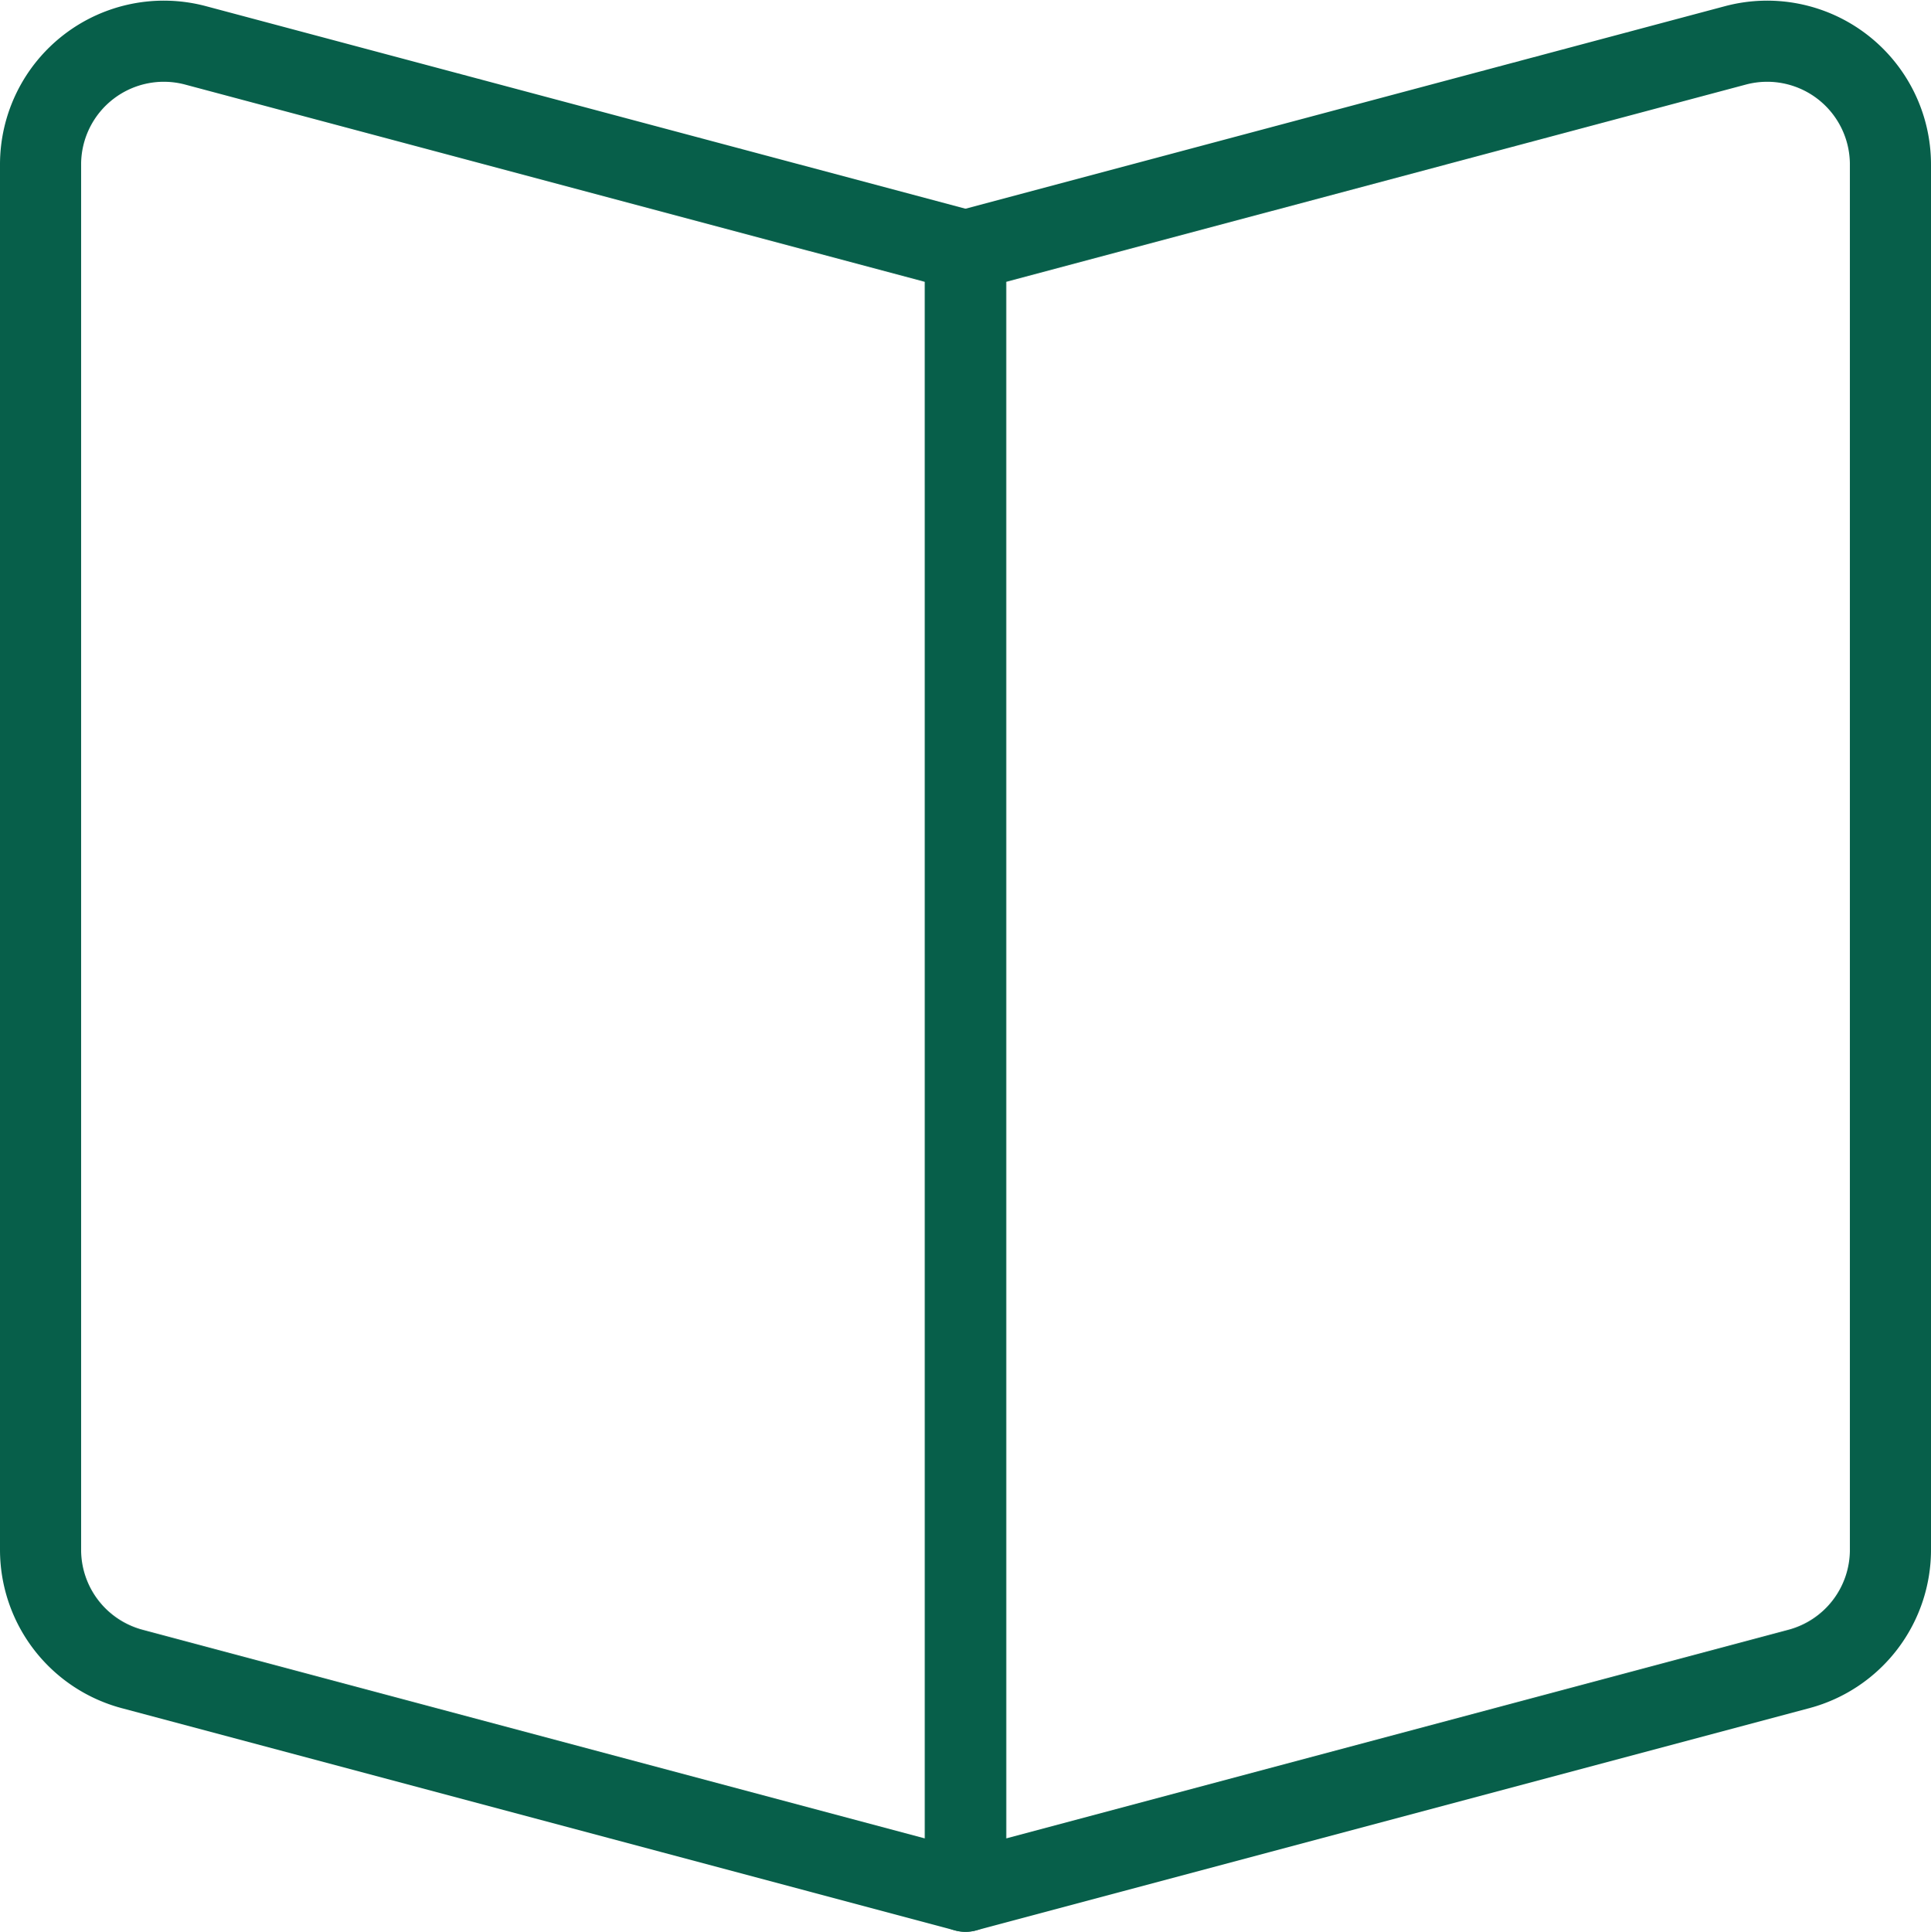
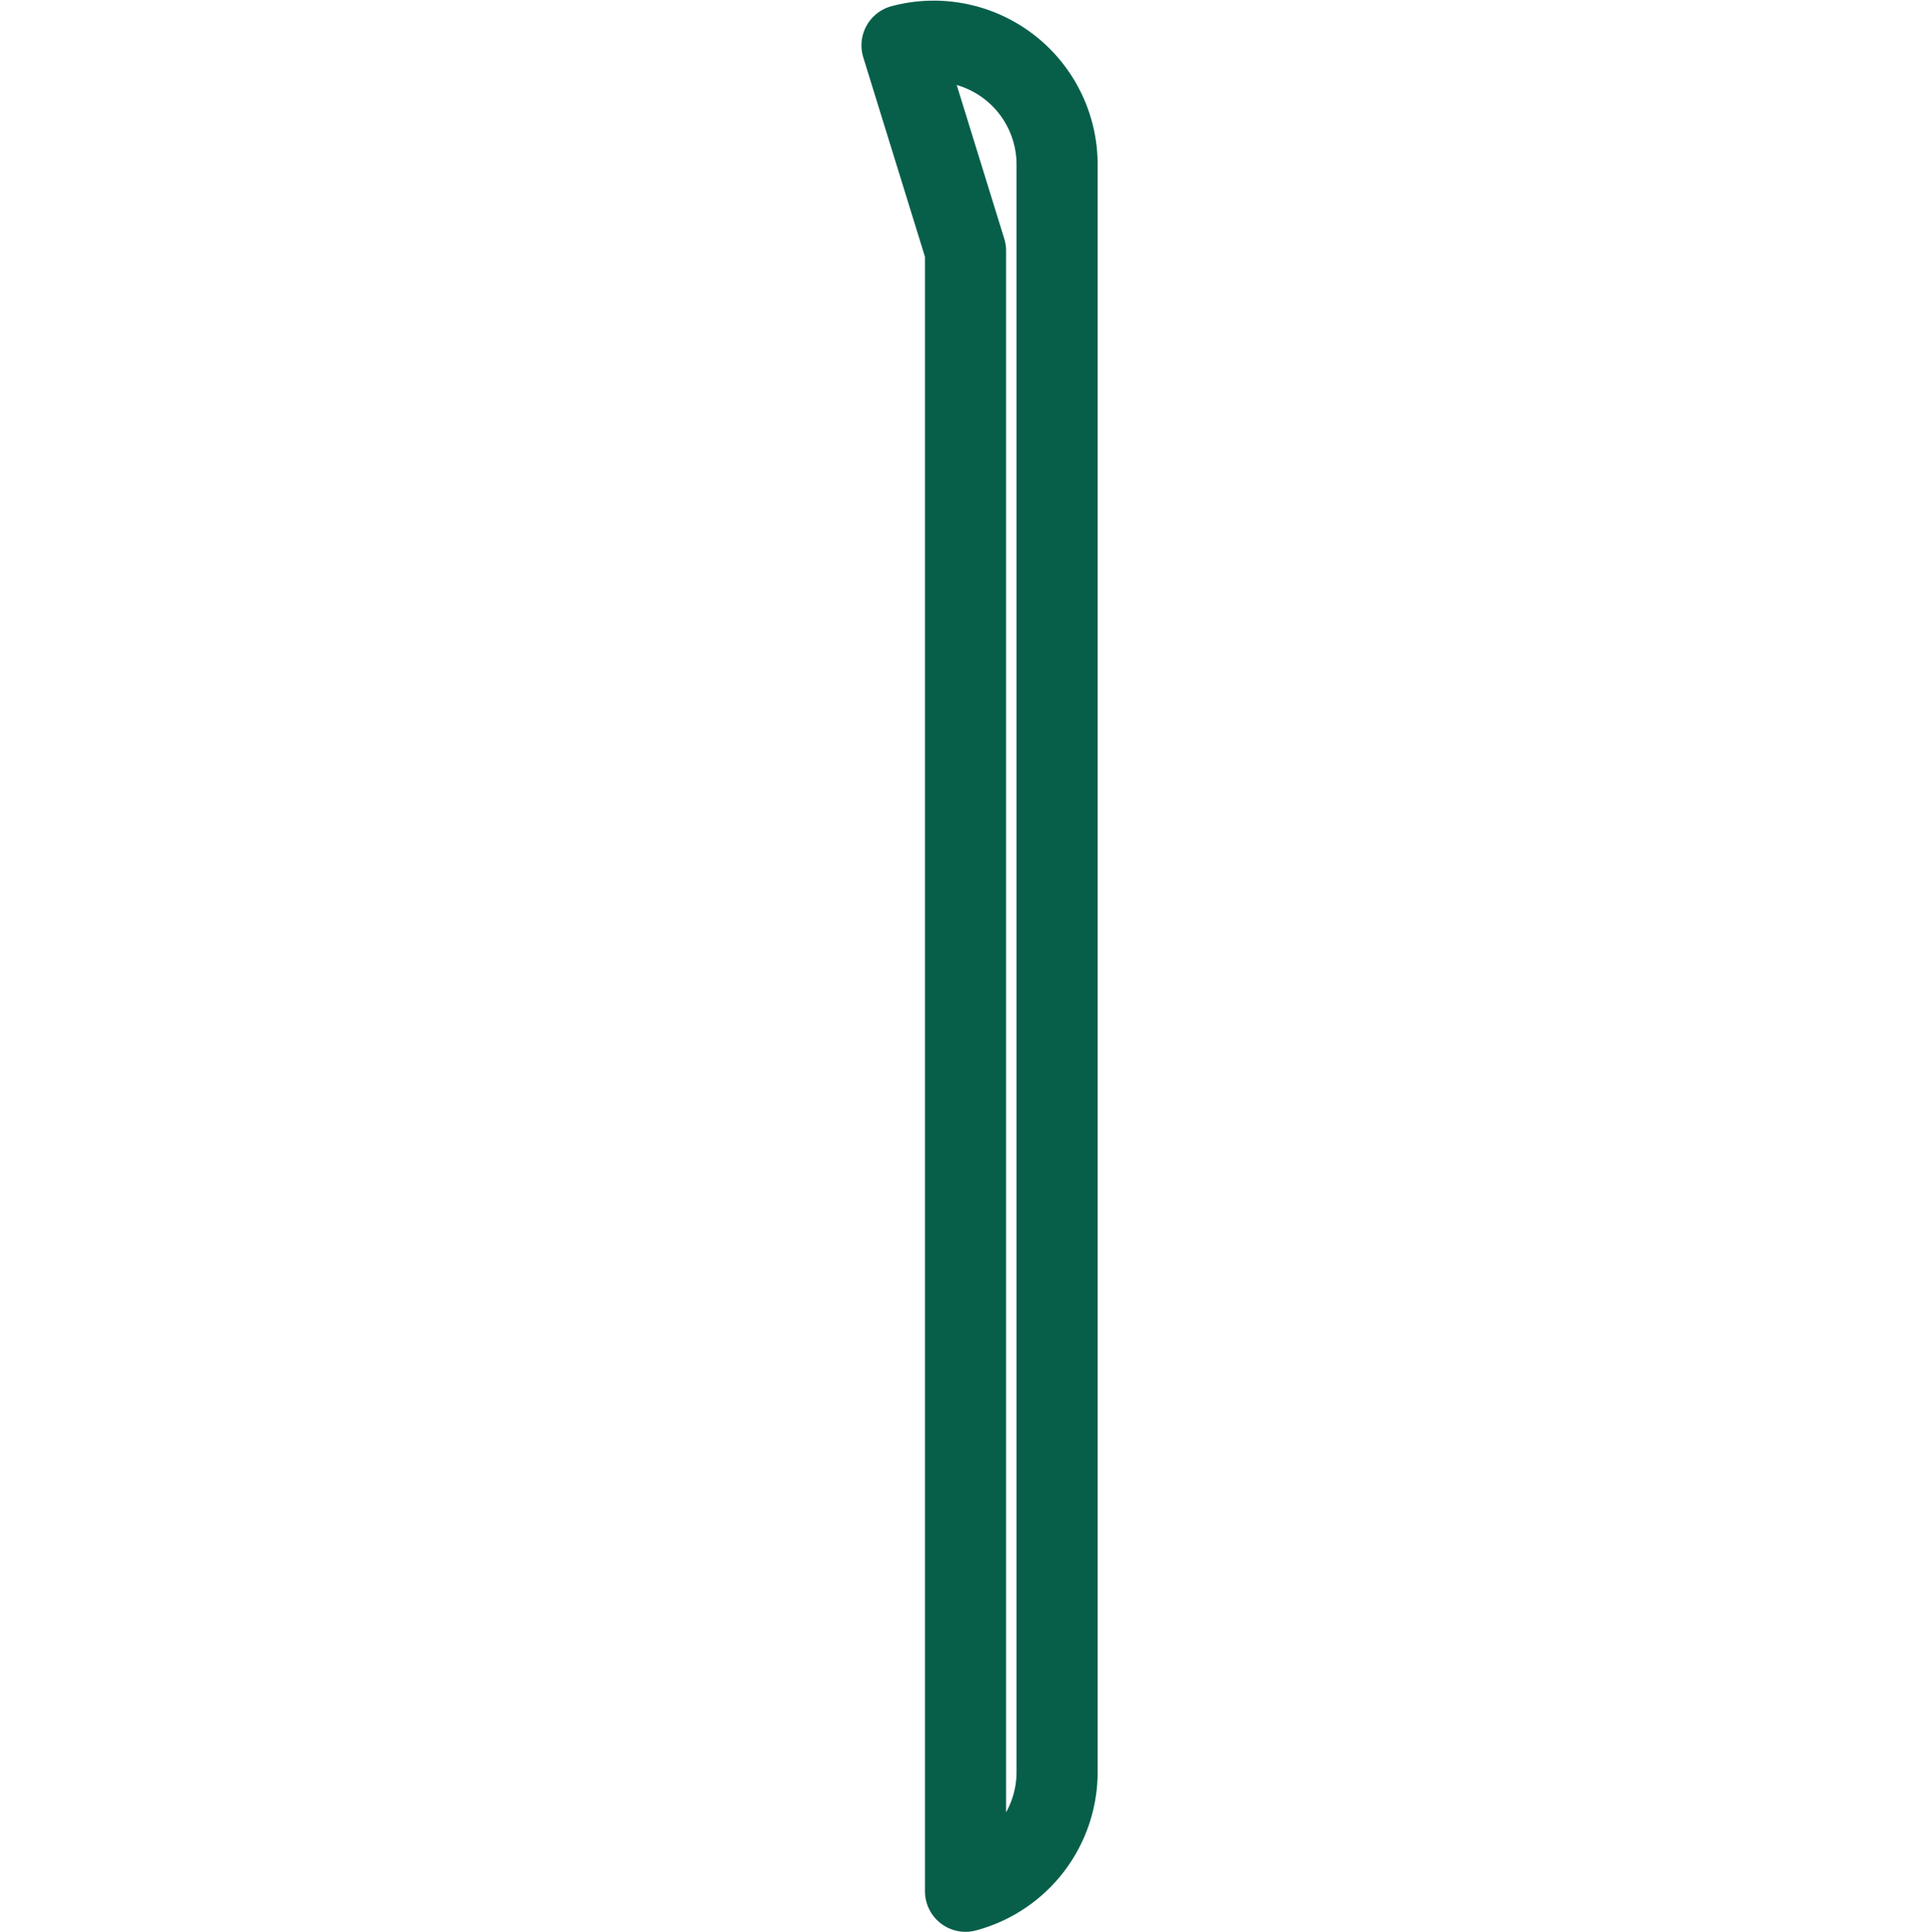
<svg xmlns="http://www.w3.org/2000/svg" width="47.617" height="47.631" viewBox="0 0 47.617 47.631">
  <g id="Groupe_2205" data-name="Groupe 2205" transform="translate(-134 -13.986)">
-     <path id="Tracé_275" data-name="Tracé 275" d="M157.809,60.617l-20.55-5.48A3.043,3.043,0,0,1,135,52.2V18.043a3.04,3.04,0,0,1,3.824-2.938l18.984,5.062Z" transform="translate(0 0)" fill="none" stroke="#075f4a" stroke-linecap="round" stroke-linejoin="round" stroke-width="2" />
-     <path id="Tracé_276" data-name="Tracé 276" d="M150,60.617l20.55-5.48a3.042,3.042,0,0,0,2.258-2.939V18.043a3.04,3.04,0,0,0-3.824-2.938L150,20.167Z" transform="translate(7.809 0)" fill="none" stroke="#075f4a" stroke-linecap="round" stroke-linejoin="round" stroke-width="2" />
+     <path id="Tracé_276" data-name="Tracé 276" d="M150,60.617a3.042,3.042,0,0,0,2.258-2.939V18.043a3.04,3.04,0,0,0-3.824-2.938L150,20.167Z" transform="translate(7.809 0)" fill="none" stroke="#075f4a" stroke-linecap="round" stroke-linejoin="round" stroke-width="2" />
  </g>
</svg>